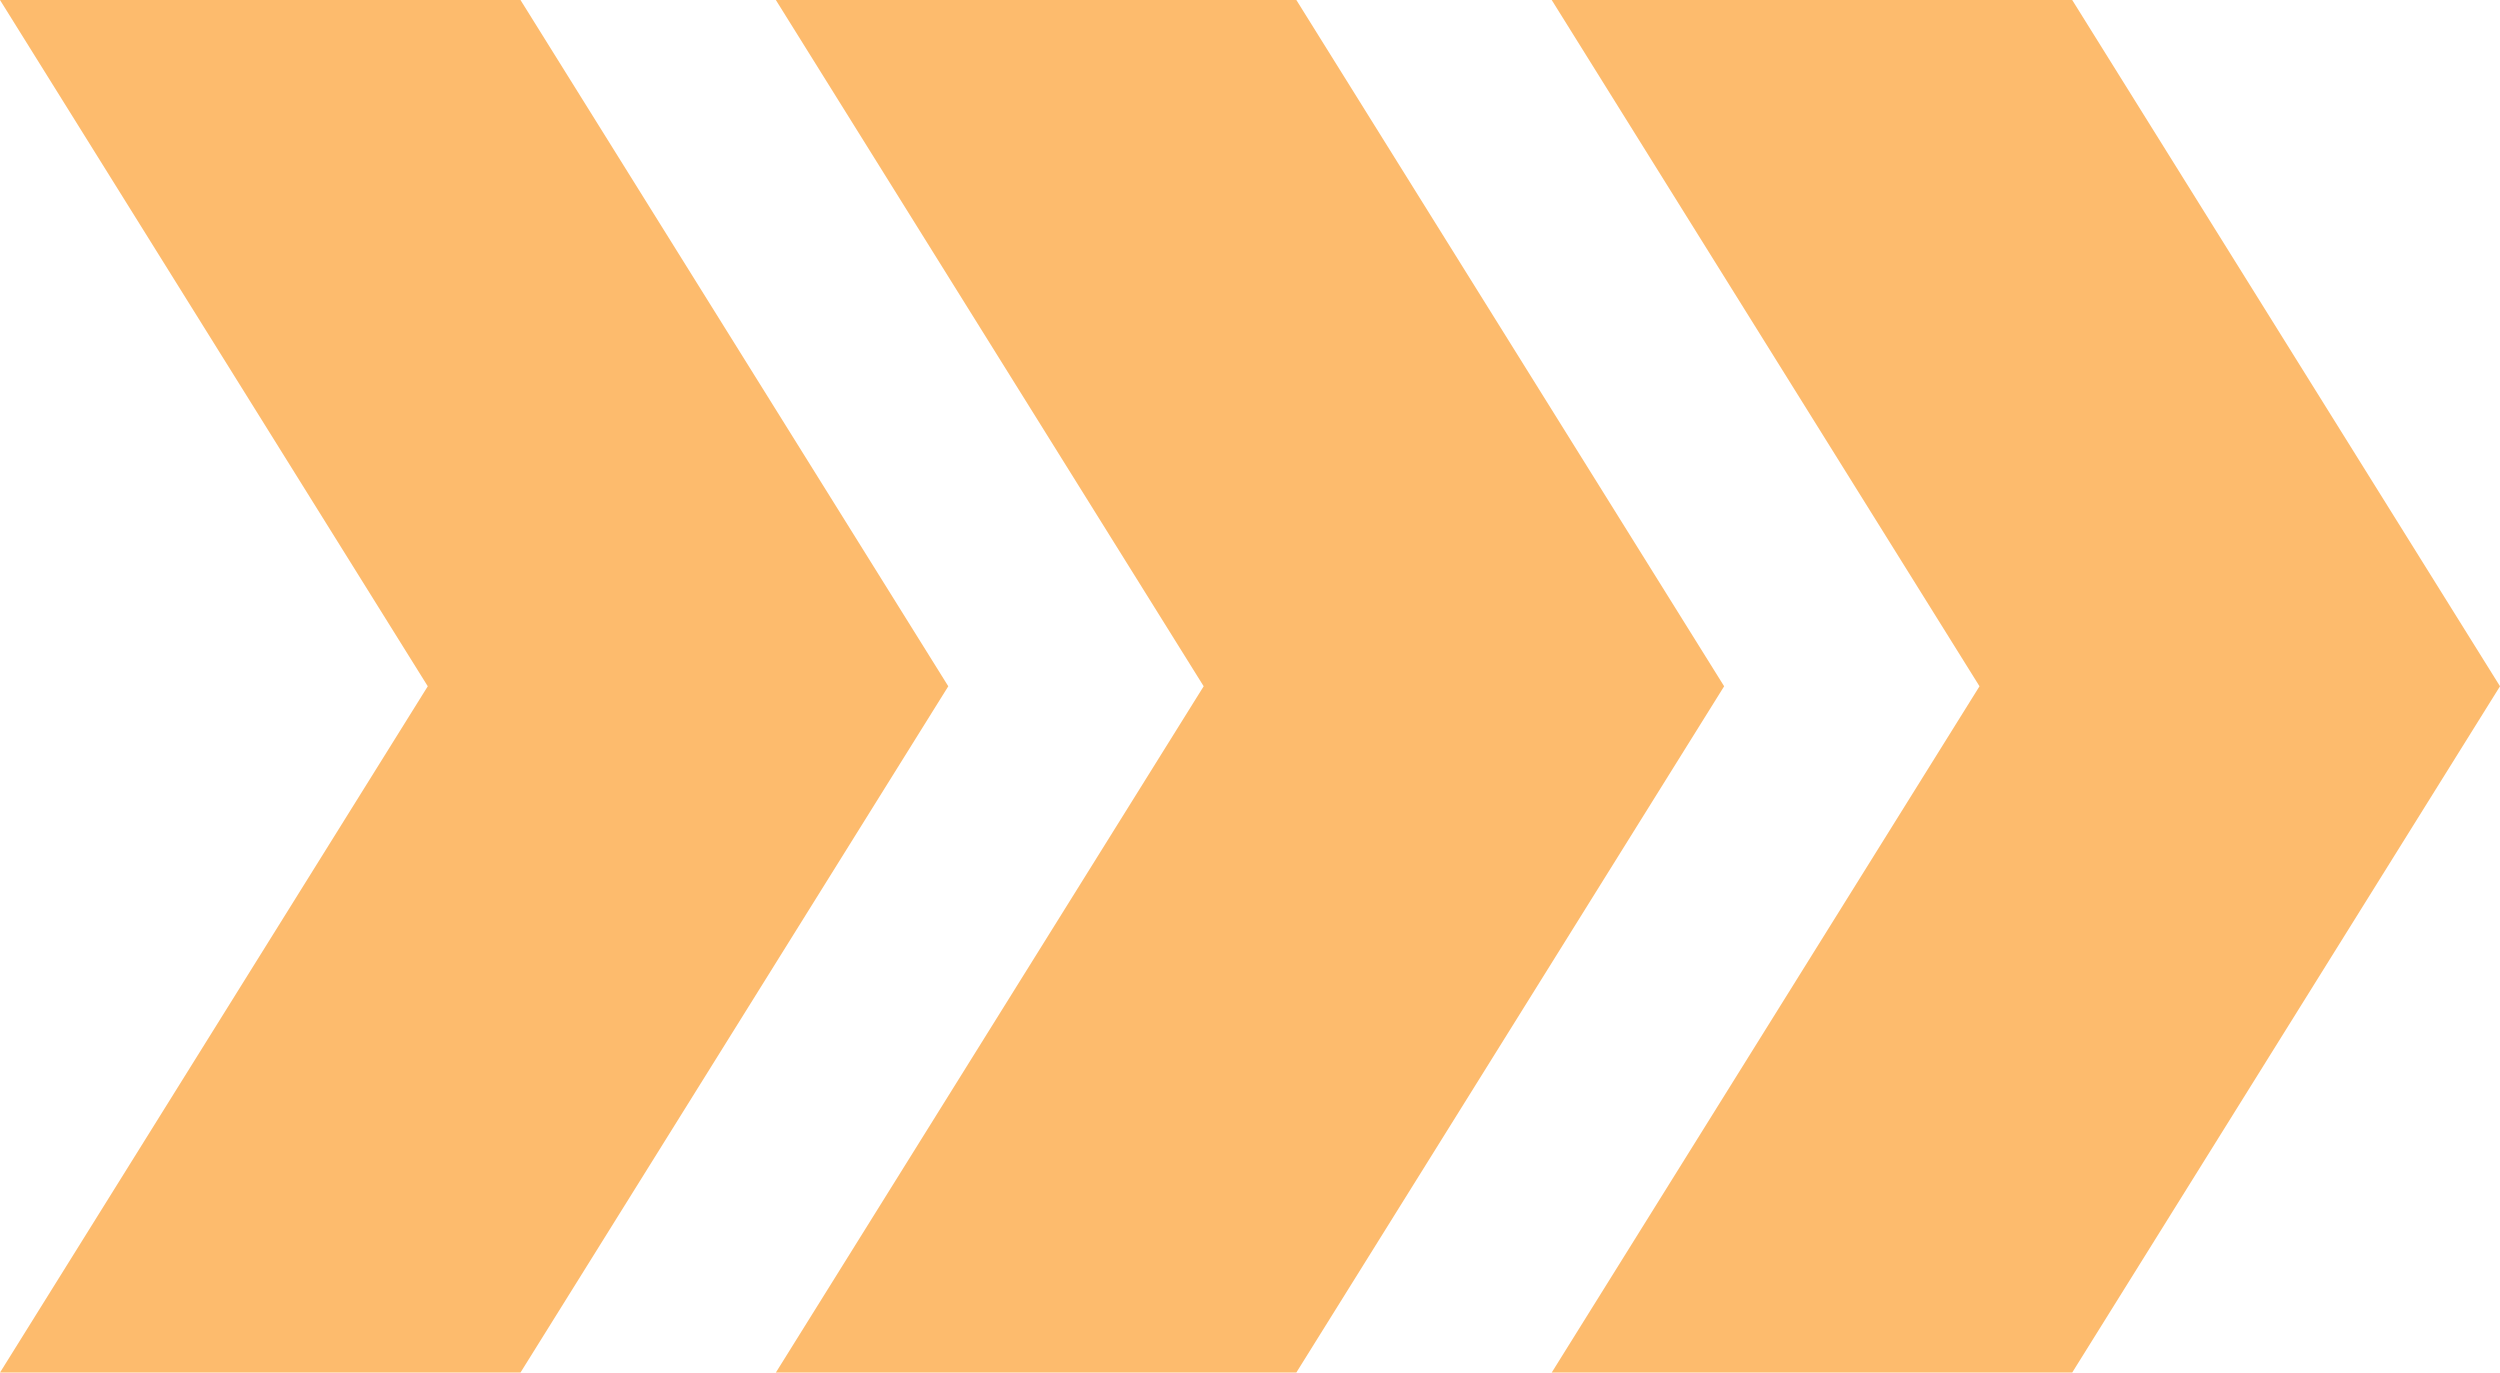
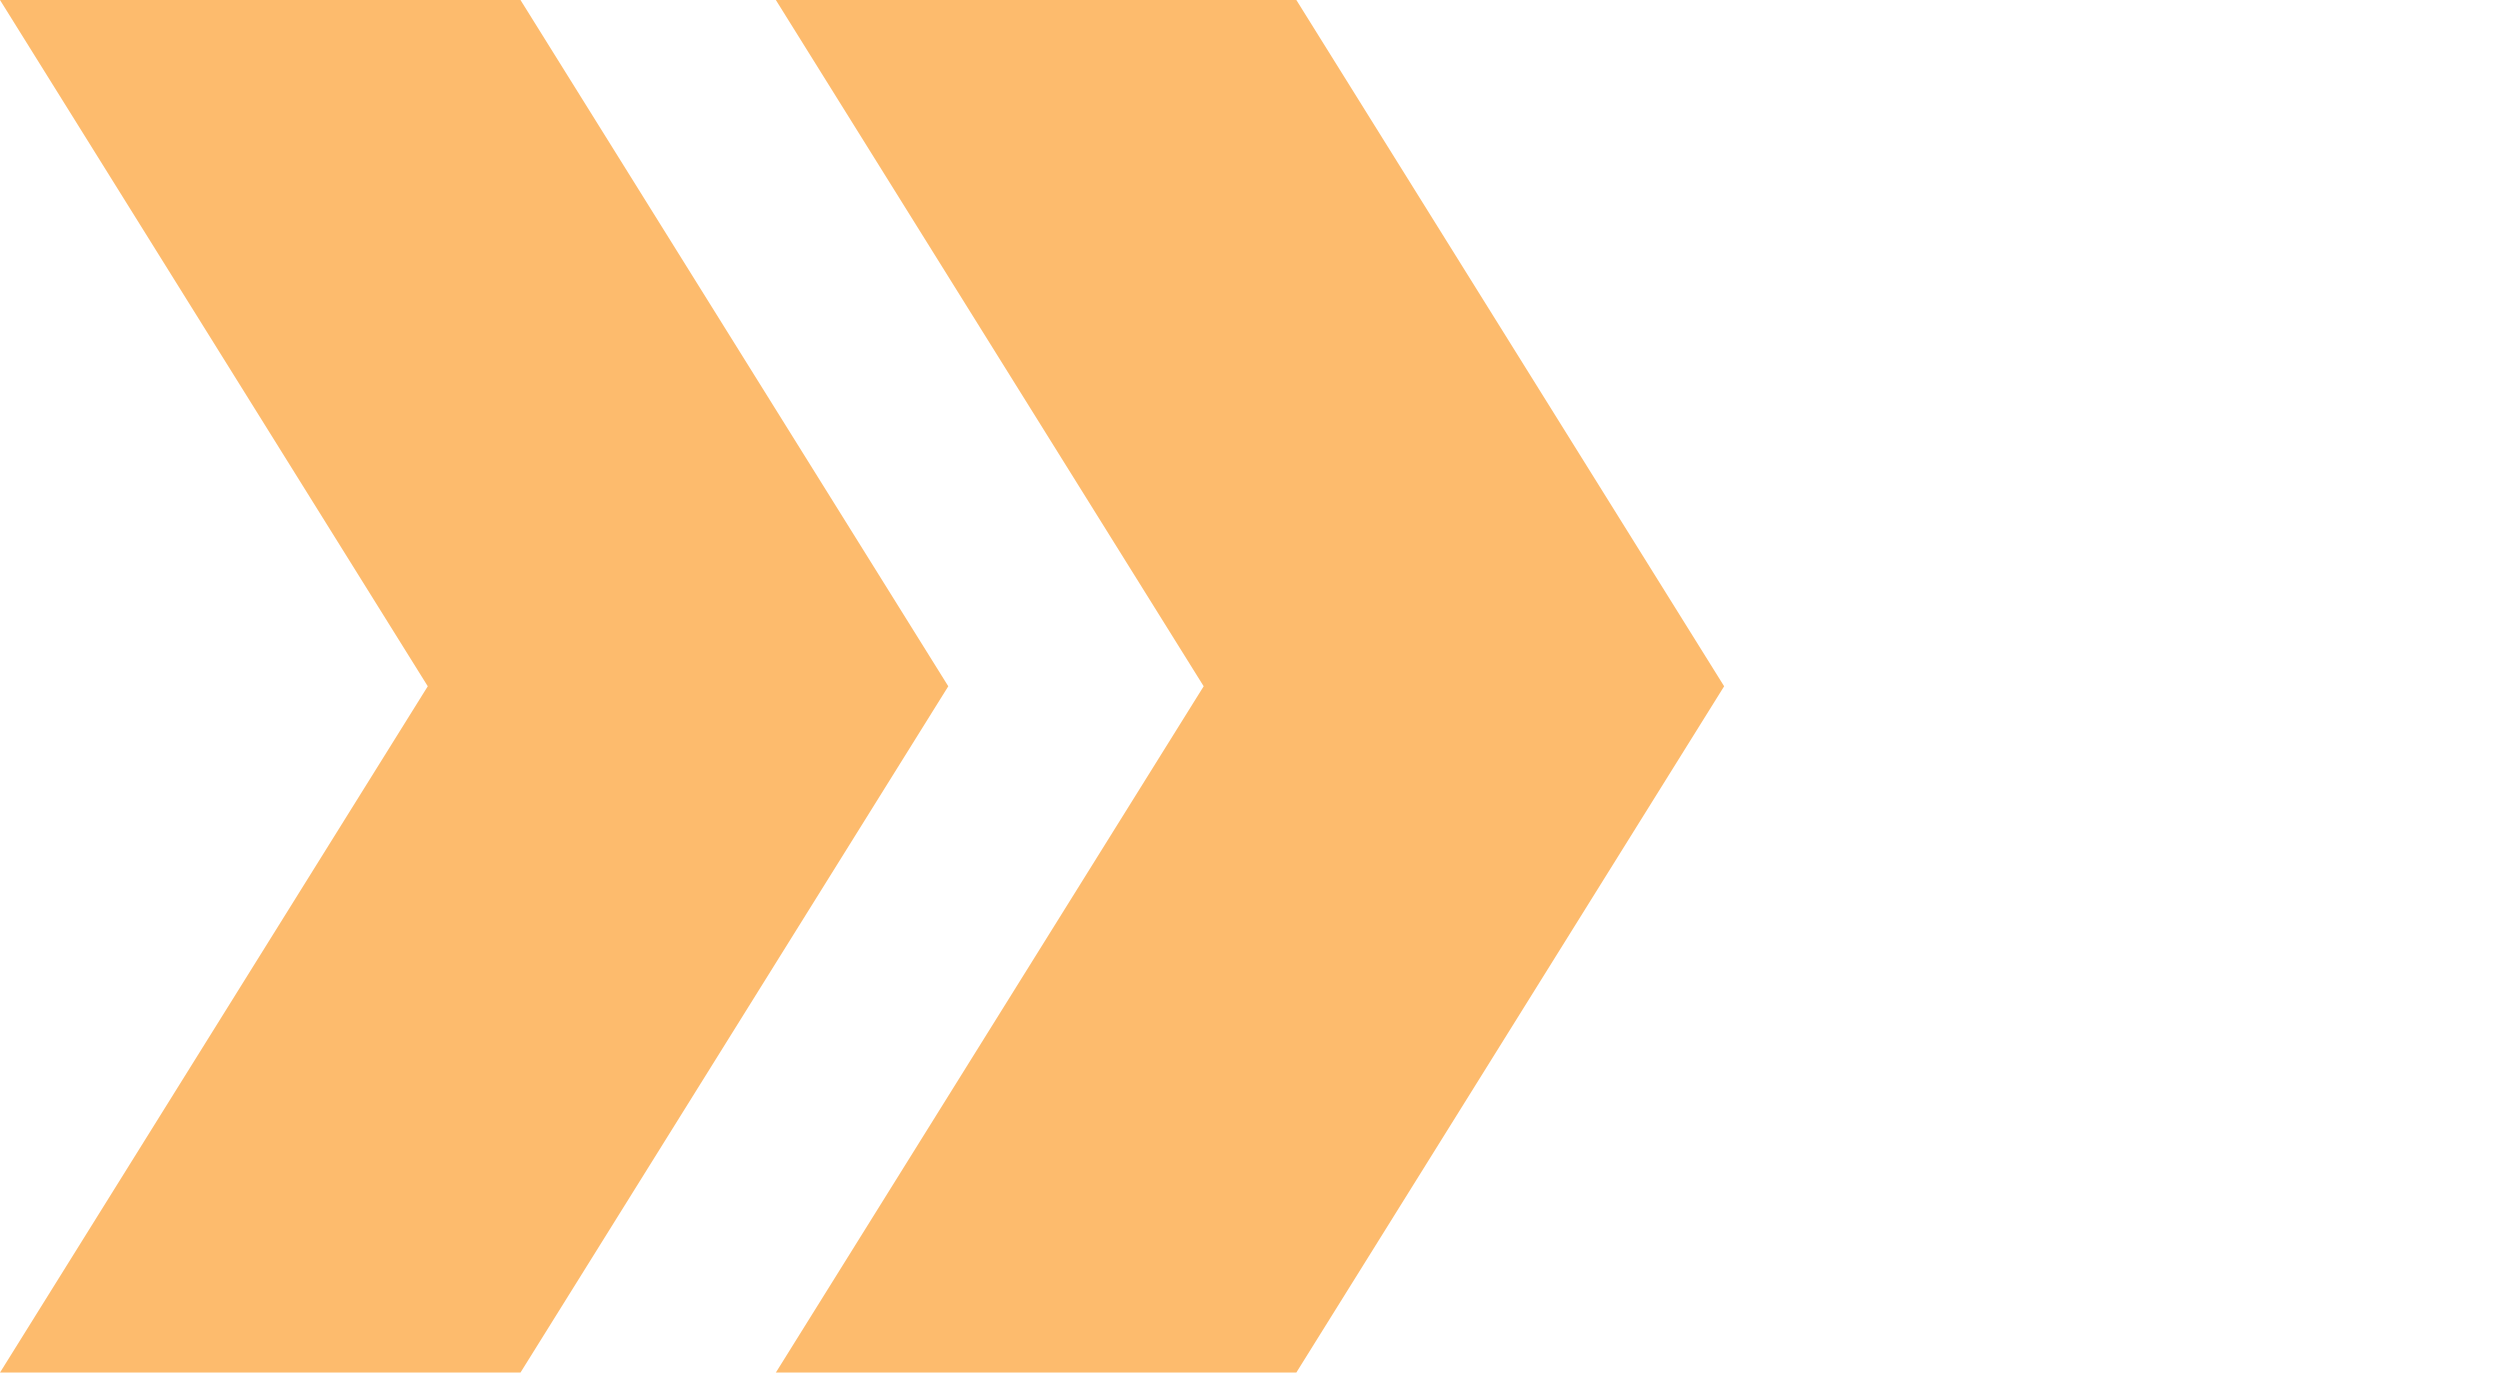
<svg xmlns="http://www.w3.org/2000/svg" width="102" height="56" viewBox="0 0 102 56" fill="none">
  <path d="M0 56h21.236L38.69 28 21.236 0H0l17.453 28L0 56z" fill="#FDBB6D" />
  <path d="M52.891 56H31.655L49.11 28 31.655 0h21.236l17.454 28L52.89 56z" fill="#FDBB6D" />
-   <path d="M84.546 56H63.31l17.454-28L63.31 0h21.236L102 28 84.546 56z" fill="#FDBB6D" />
</svg>